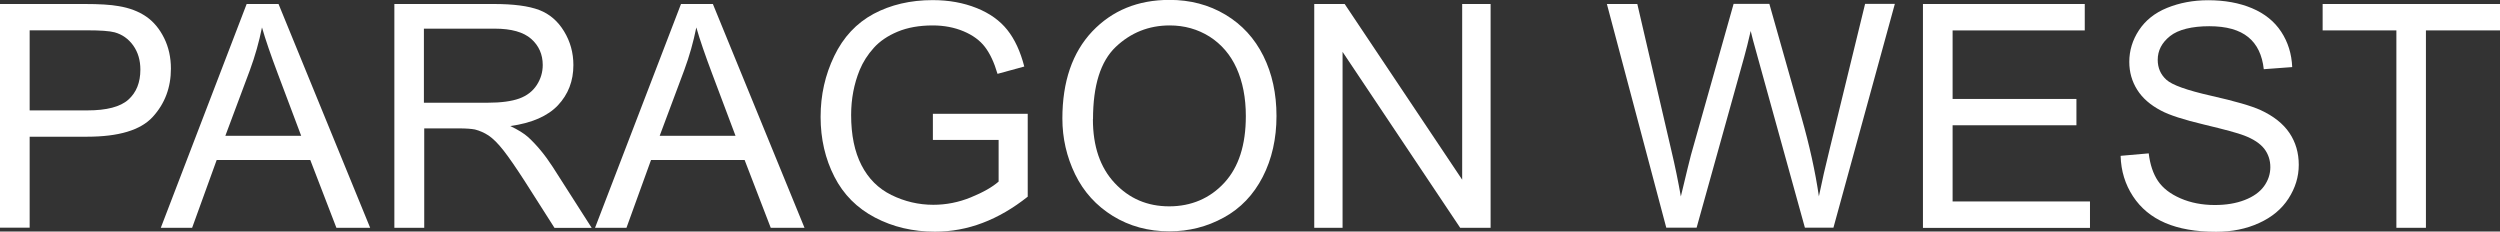
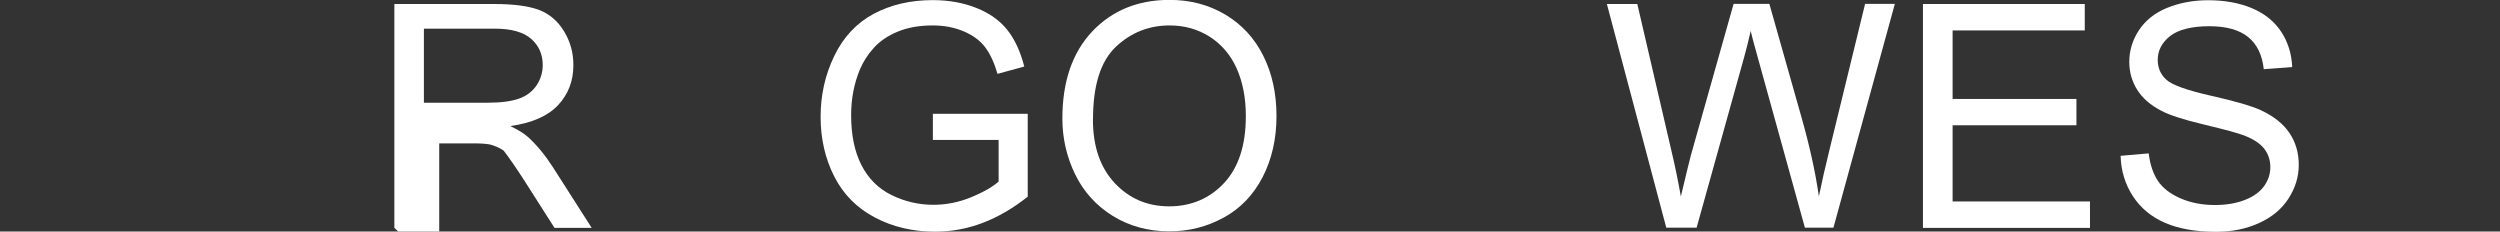
<svg xmlns="http://www.w3.org/2000/svg" id="Layer_1" data-name="Layer 1" viewBox="0 0 225.11 20.85">
  <rect x="0" y="0" width="225.11" height="20.85" fill="#333333" stroke="none" />
  <defs>
    <style>
      .cls-1 {
        fill: #fff;
      }
    </style>
  </defs>
-   <path class="cls-1" d="M0,20.51V.36h7.6c1.34,0,2.36.06,3.07.19.99.16,1.82.48,2.49.94.67.46,1.21,1.11,1.62,1.94.41.83.61,1.75.61,2.75,0,1.71-.55,3.16-1.64,4.35s-3.06,1.78-5.91,1.78H2.67v8.19H0ZM2.67,9.94h5.21c1.72,0,2.95-.32,3.67-.96.72-.64,1.09-1.54,1.09-2.71,0-.84-.21-1.56-.64-2.17-.43-.6-.99-1-1.68-1.19-.45-.12-1.28-.18-2.49-.18H2.67v7.2Z" />
-   <path class="cls-1" d="M14.48,20.51L22.21.36h2.87l8.25,20.15h-3.04l-2.35-6.1h-8.43l-2.21,6.1h-2.83ZM20.29,12.23h6.83l-2.1-5.58c-.64-1.7-1.12-3.09-1.43-4.18-.26,1.29-.62,2.58-1.09,3.85l-2.21,5.91Z" />
-   <path class="cls-1" d="M35.51,20.51V.36h8.94c1.8,0,3.16.18,4.1.54s1.68,1,2.24,1.92c.56.92.84,1.93.84,3.04,0,1.43-.46,2.63-1.39,3.62-.93.98-2.36,1.6-4.29,1.87.71.34,1.24.67,1.61,1,.78.72,1.52,1.61,2.21,2.68l3.51,5.49h-3.35l-2.67-4.19c-.78-1.21-1.42-2.14-1.92-2.78s-.96-1.09-1.35-1.35c-.4-.26-.8-.43-1.22-.54-.3-.06-.8-.1-1.48-.1h-3.09v8.95h-2.67ZM38.17,9.25h5.73c1.22,0,2.17-.13,2.86-.38.69-.25,1.21-.66,1.57-1.21.36-.55.54-1.16.54-1.81,0-.95-.35-1.74-1.04-2.35-.69-.61-1.79-.92-3.28-.92h-6.38v6.67Z" />
-   <path class="cls-1" d="M53.58,20.51L61.32.36h2.87l8.25,20.15h-3.04l-2.35-6.1h-8.43l-2.21,6.1h-2.83ZM59.4,12.23h6.83l-2.1-5.58c-.64-1.7-1.12-3.09-1.43-4.18-.26,1.29-.62,2.58-1.09,3.85l-2.21,5.91Z" />
+   <path class="cls-1" d="M35.51,20.51V.36h8.94c1.8,0,3.16.18,4.1.54s1.68,1,2.24,1.92c.56.92.84,1.93.84,3.04,0,1.43-.46,2.63-1.39,3.62-.93.98-2.36,1.6-4.29,1.87.71.34,1.24.67,1.61,1,.78.72,1.52,1.61,2.21,2.68l3.51,5.49h-3.35l-2.67-4.19c-.78-1.21-1.42-2.14-1.92-2.78c-.4-.26-.8-.43-1.22-.54-.3-.06-.8-.1-1.48-.1h-3.09v8.95h-2.67ZM38.17,9.25h5.73c1.22,0,2.17-.13,2.86-.38.69-.25,1.21-.66,1.57-1.21.36-.55.54-1.16.54-1.81,0-.95-.35-1.74-1.04-2.35-.69-.61-1.79-.92-3.28-.92h-6.38v6.67Z" />
  <path class="cls-1" d="M84,12.61v-2.36h8.54s0,7.46,0,7.46c-1.31,1.04-2.66,1.83-4.06,2.36-1.39.53-2.82.79-4.29.79-1.98,0-3.78-.42-5.4-1.27-1.62-.85-2.84-2.07-3.66-3.68-.82-1.6-1.24-3.4-1.24-5.38s.41-3.79,1.23-5.49c.82-1.7,2-2.96,3.54-3.79,1.54-.82,3.31-1.24,5.32-1.24,1.46,0,2.77.24,3.95.71,1.18.47,2.1,1.13,2.77,1.97s1.18,1.94,1.53,3.3l-2.41.66c-.3-1.03-.68-1.83-1.13-2.42-.45-.59-1.09-1.06-1.92-1.41-.83-.35-1.76-.53-2.78-.53-1.22,0-2.27.19-3.16.56-.89.37-1.61.86-2.15,1.46-.55.61-.97,1.27-1.27,1.99-.51,1.25-.77,2.6-.77,4.06,0,1.8.31,3.3.93,4.51.62,1.21,1.52,2.11,2.7,2.69s2.44.88,3.77.88c1.15,0,2.28-.22,3.38-.67s1.93-.92,2.5-1.42v-3.75h-5.92Z" />
  <path class="cls-1" d="M95.66,10.69c0-3.35.9-5.96,2.69-7.86,1.8-1.89,4.11-2.84,6.96-2.84,1.86,0,3.54.44,5.03,1.33,1.49.89,2.63,2.13,3.42,3.72s1.18,3.39,1.18,5.41-.41,3.87-1.24,5.48-1.99,2.83-3.51,3.66c-1.51.83-3.14,1.24-4.89,1.24-1.9,0-3.59-.46-5.09-1.38-1.49-.92-2.63-2.17-3.4-3.75-.77-1.59-1.15-3.26-1.15-5.03ZM98.41,10.74c0,2.43.65,4.34,1.96,5.74,1.31,1.4,2.94,2.1,4.91,2.1s3.66-.71,4.96-2.12c1.3-1.41,1.94-3.41,1.94-6.01,0-1.64-.28-3.07-.83-4.3-.55-1.22-1.37-2.17-2.43-2.85-1.07-.67-2.27-1.01-3.59-1.01-1.89,0-3.51.65-4.87,1.94-1.36,1.3-2.04,3.46-2.04,6.5Z" />
-   <path class="cls-1" d="M118.34,20.51V.36h2.74l10.58,15.82V.36h2.56v20.15h-2.74l-10.59-15.84v15.84h-2.56Z" />
  <path class="cls-1" d="M150.04,20.51L144.69.36h2.74l3.07,13.21c.33,1.38.61,2.76.85,4.12.51-2.15.82-3.39.91-3.73l3.84-13.61h3.22l2.89,10.2c.72,2.53,1.25,4.91,1.57,7.13.26-1.27.59-2.74,1-4.38l3.16-12.95h2.68l-5.53,20.15h-2.57l-4.25-15.35c-.36-1.28-.57-2.07-.63-2.36-.21.93-.41,1.71-.59,2.36l-4.28,15.35h-2.72Z" />
  <path class="cls-1" d="M173.15,20.51V.36h14.57v2.38h-11.9v6.17h11.15v2.37h-11.15v6.86h12.37v2.38h-15.04Z" />
  <path class="cls-1" d="M190.96,14.03l2.52-.22c.12,1.01.4,1.84.83,2.48.44.65,1.11,1.17,2.03,1.57.92.4,1.95.6,3.09.6,1.02,0,1.92-.15,2.69-.45.78-.3,1.36-.72,1.74-1.24.38-.53.57-1.1.57-1.72s-.18-1.18-.55-1.66c-.37-.47-.97-.87-1.81-1.19-.54-.21-1.74-.54-3.59-.98-1.85-.44-3.15-.86-3.89-1.26-.96-.5-1.68-1.13-2.15-1.88-.47-.75-.71-1.58-.71-2.51,0-1.02.29-1.97.87-2.85s1.42-1.56,2.53-2.01,2.34-.69,3.7-.69c1.49,0,2.81.24,3.95.72,1.14.48,2.02,1.19,2.63,2.12.61.93.94,1.99.99,3.18l-2.56.19c-.14-1.27-.6-2.24-1.4-2.89s-1.96-.98-3.51-.98-2.79.3-3.53.89c-.74.59-1.11,1.3-1.11,2.14,0,.72.26,1.32.78,1.79.51.47,1.85.95,4.02,1.44,2.17.49,3.65.92,4.46,1.29,1.17.54,2.04,1.23,2.6,2.06s.84,1.79.84,2.87-.31,2.08-.92,3.03c-.61.95-1.5,1.69-2.65,2.21-1.15.53-2.45.79-3.88.79-1.82,0-3.35-.27-4.58-.8-1.23-.53-2.2-1.33-2.9-2.4-.7-1.07-1.07-2.27-1.11-3.62Z" />
-   <path class="cls-1" d="M215.78,20.51V2.74h-6.64V.36h15.97v2.38h-6.67v17.77h-2.67Z" />
</svg>